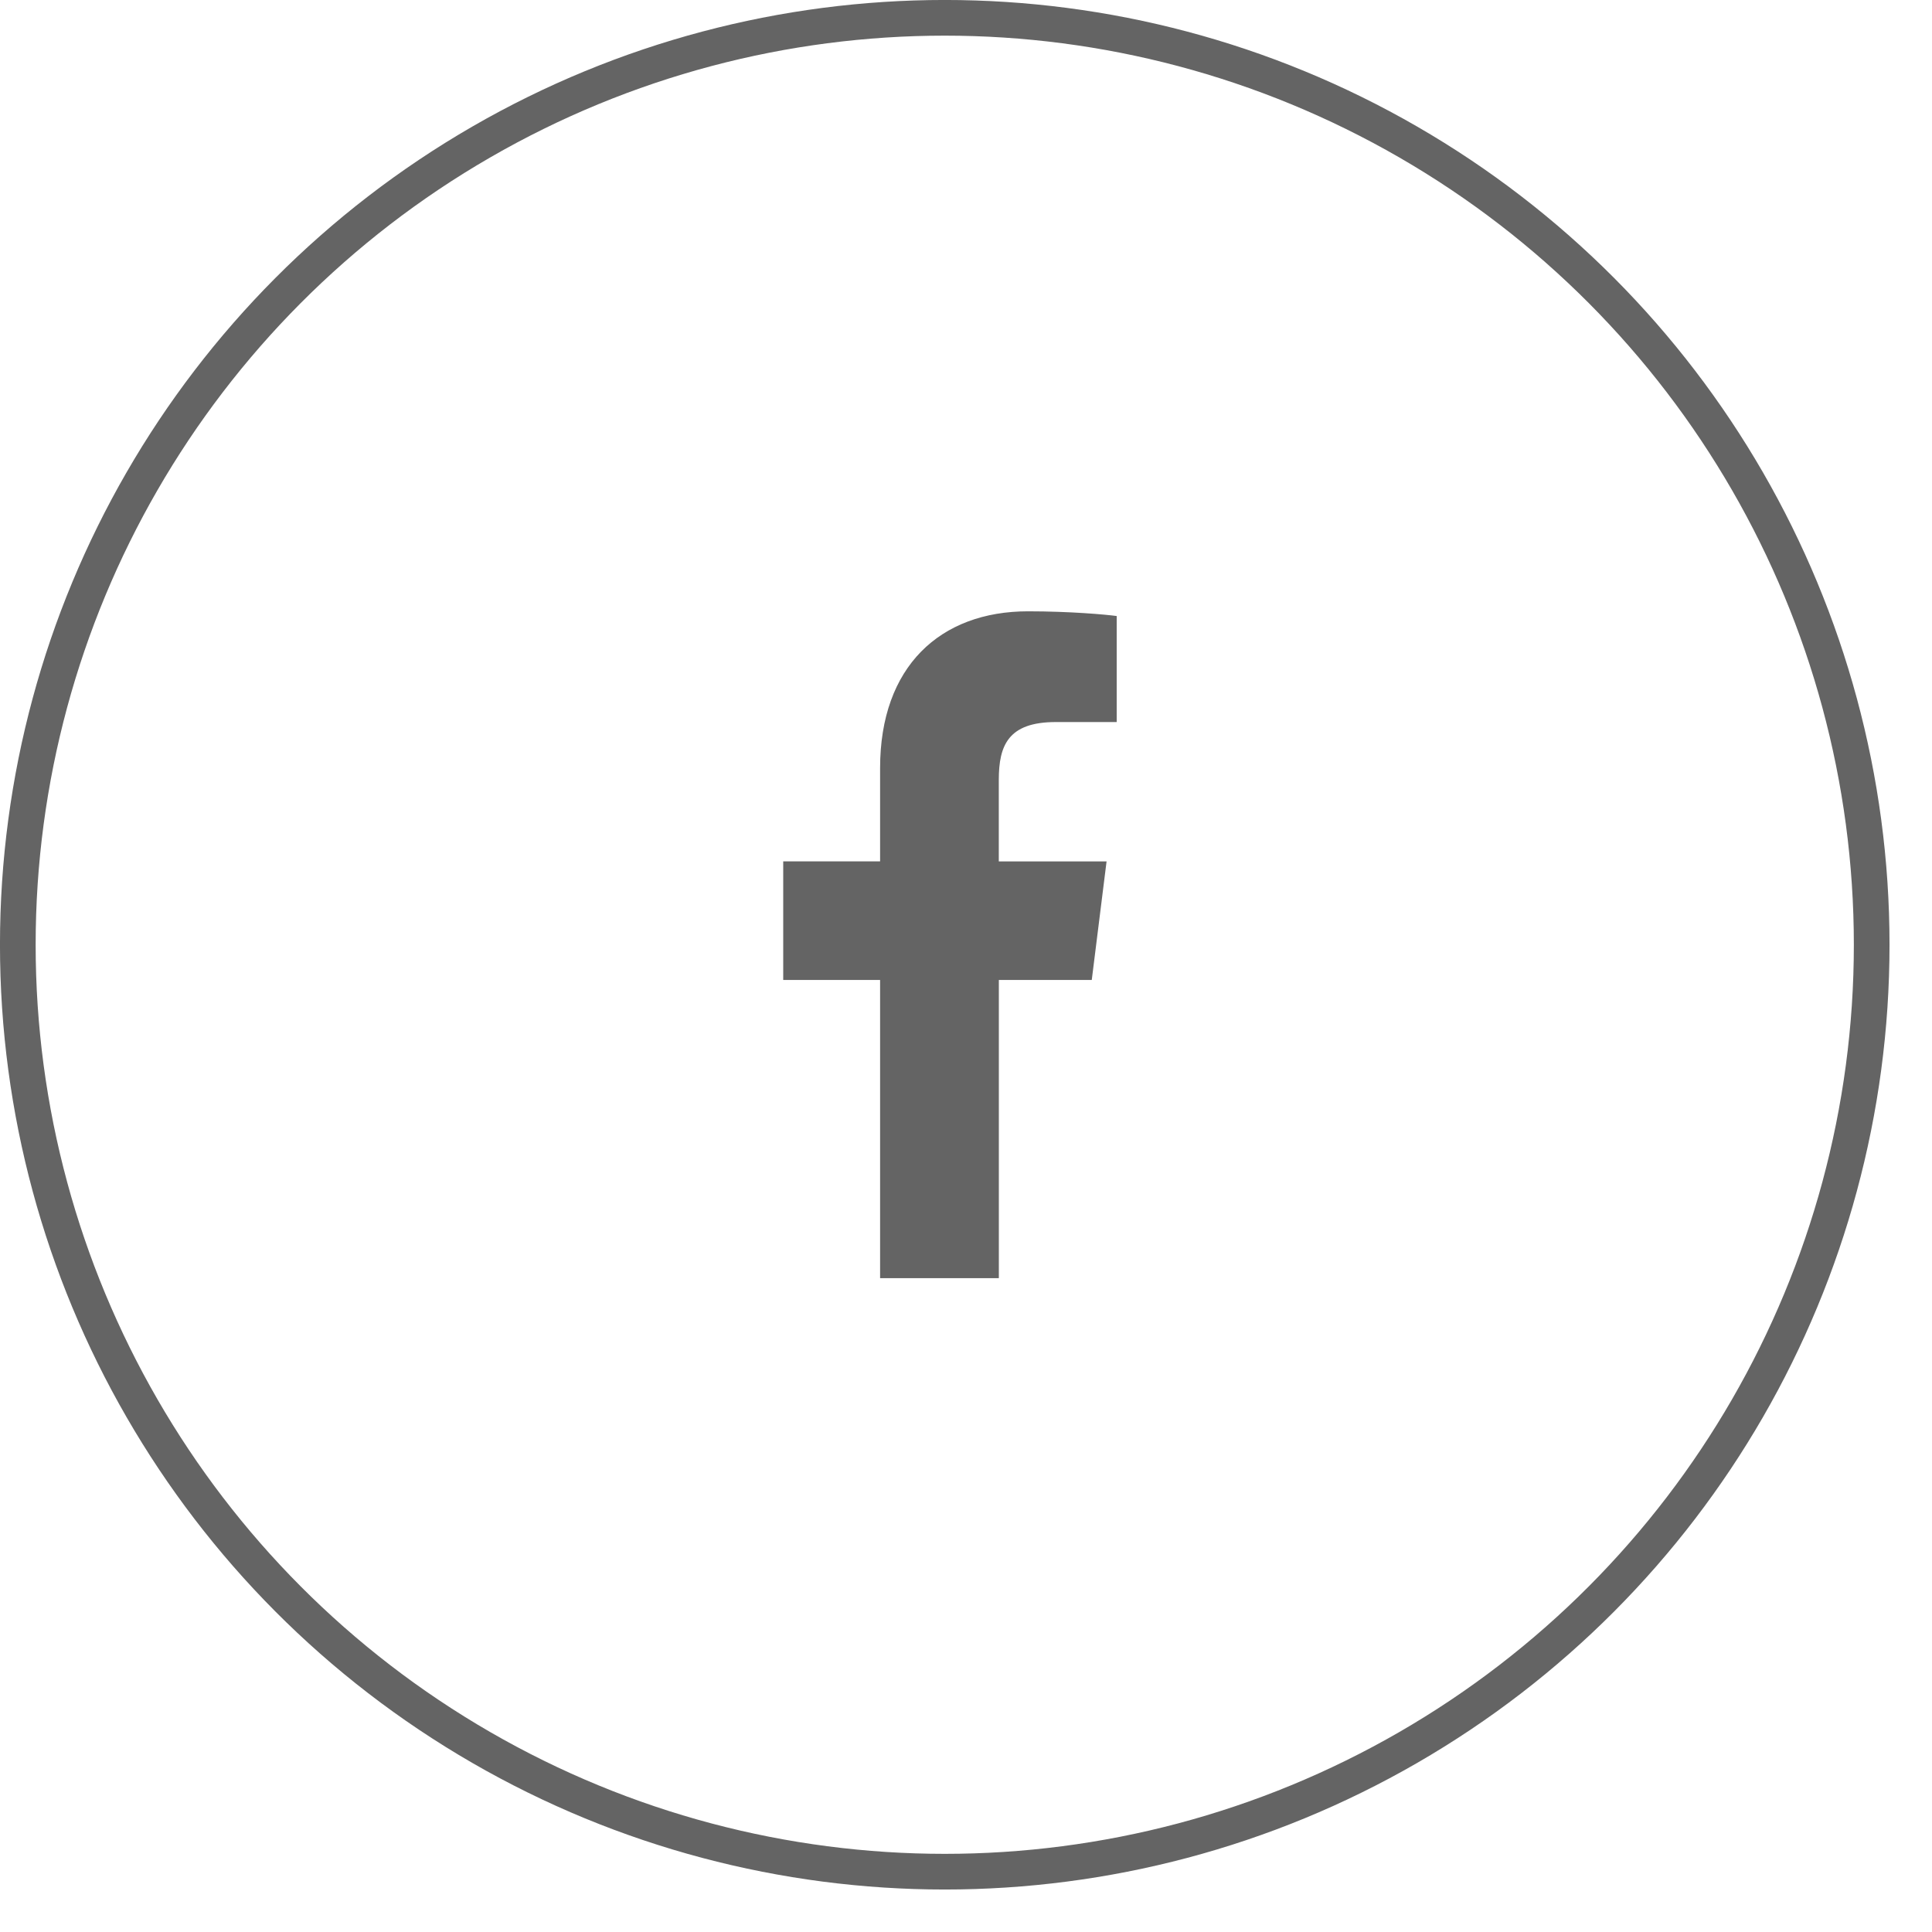
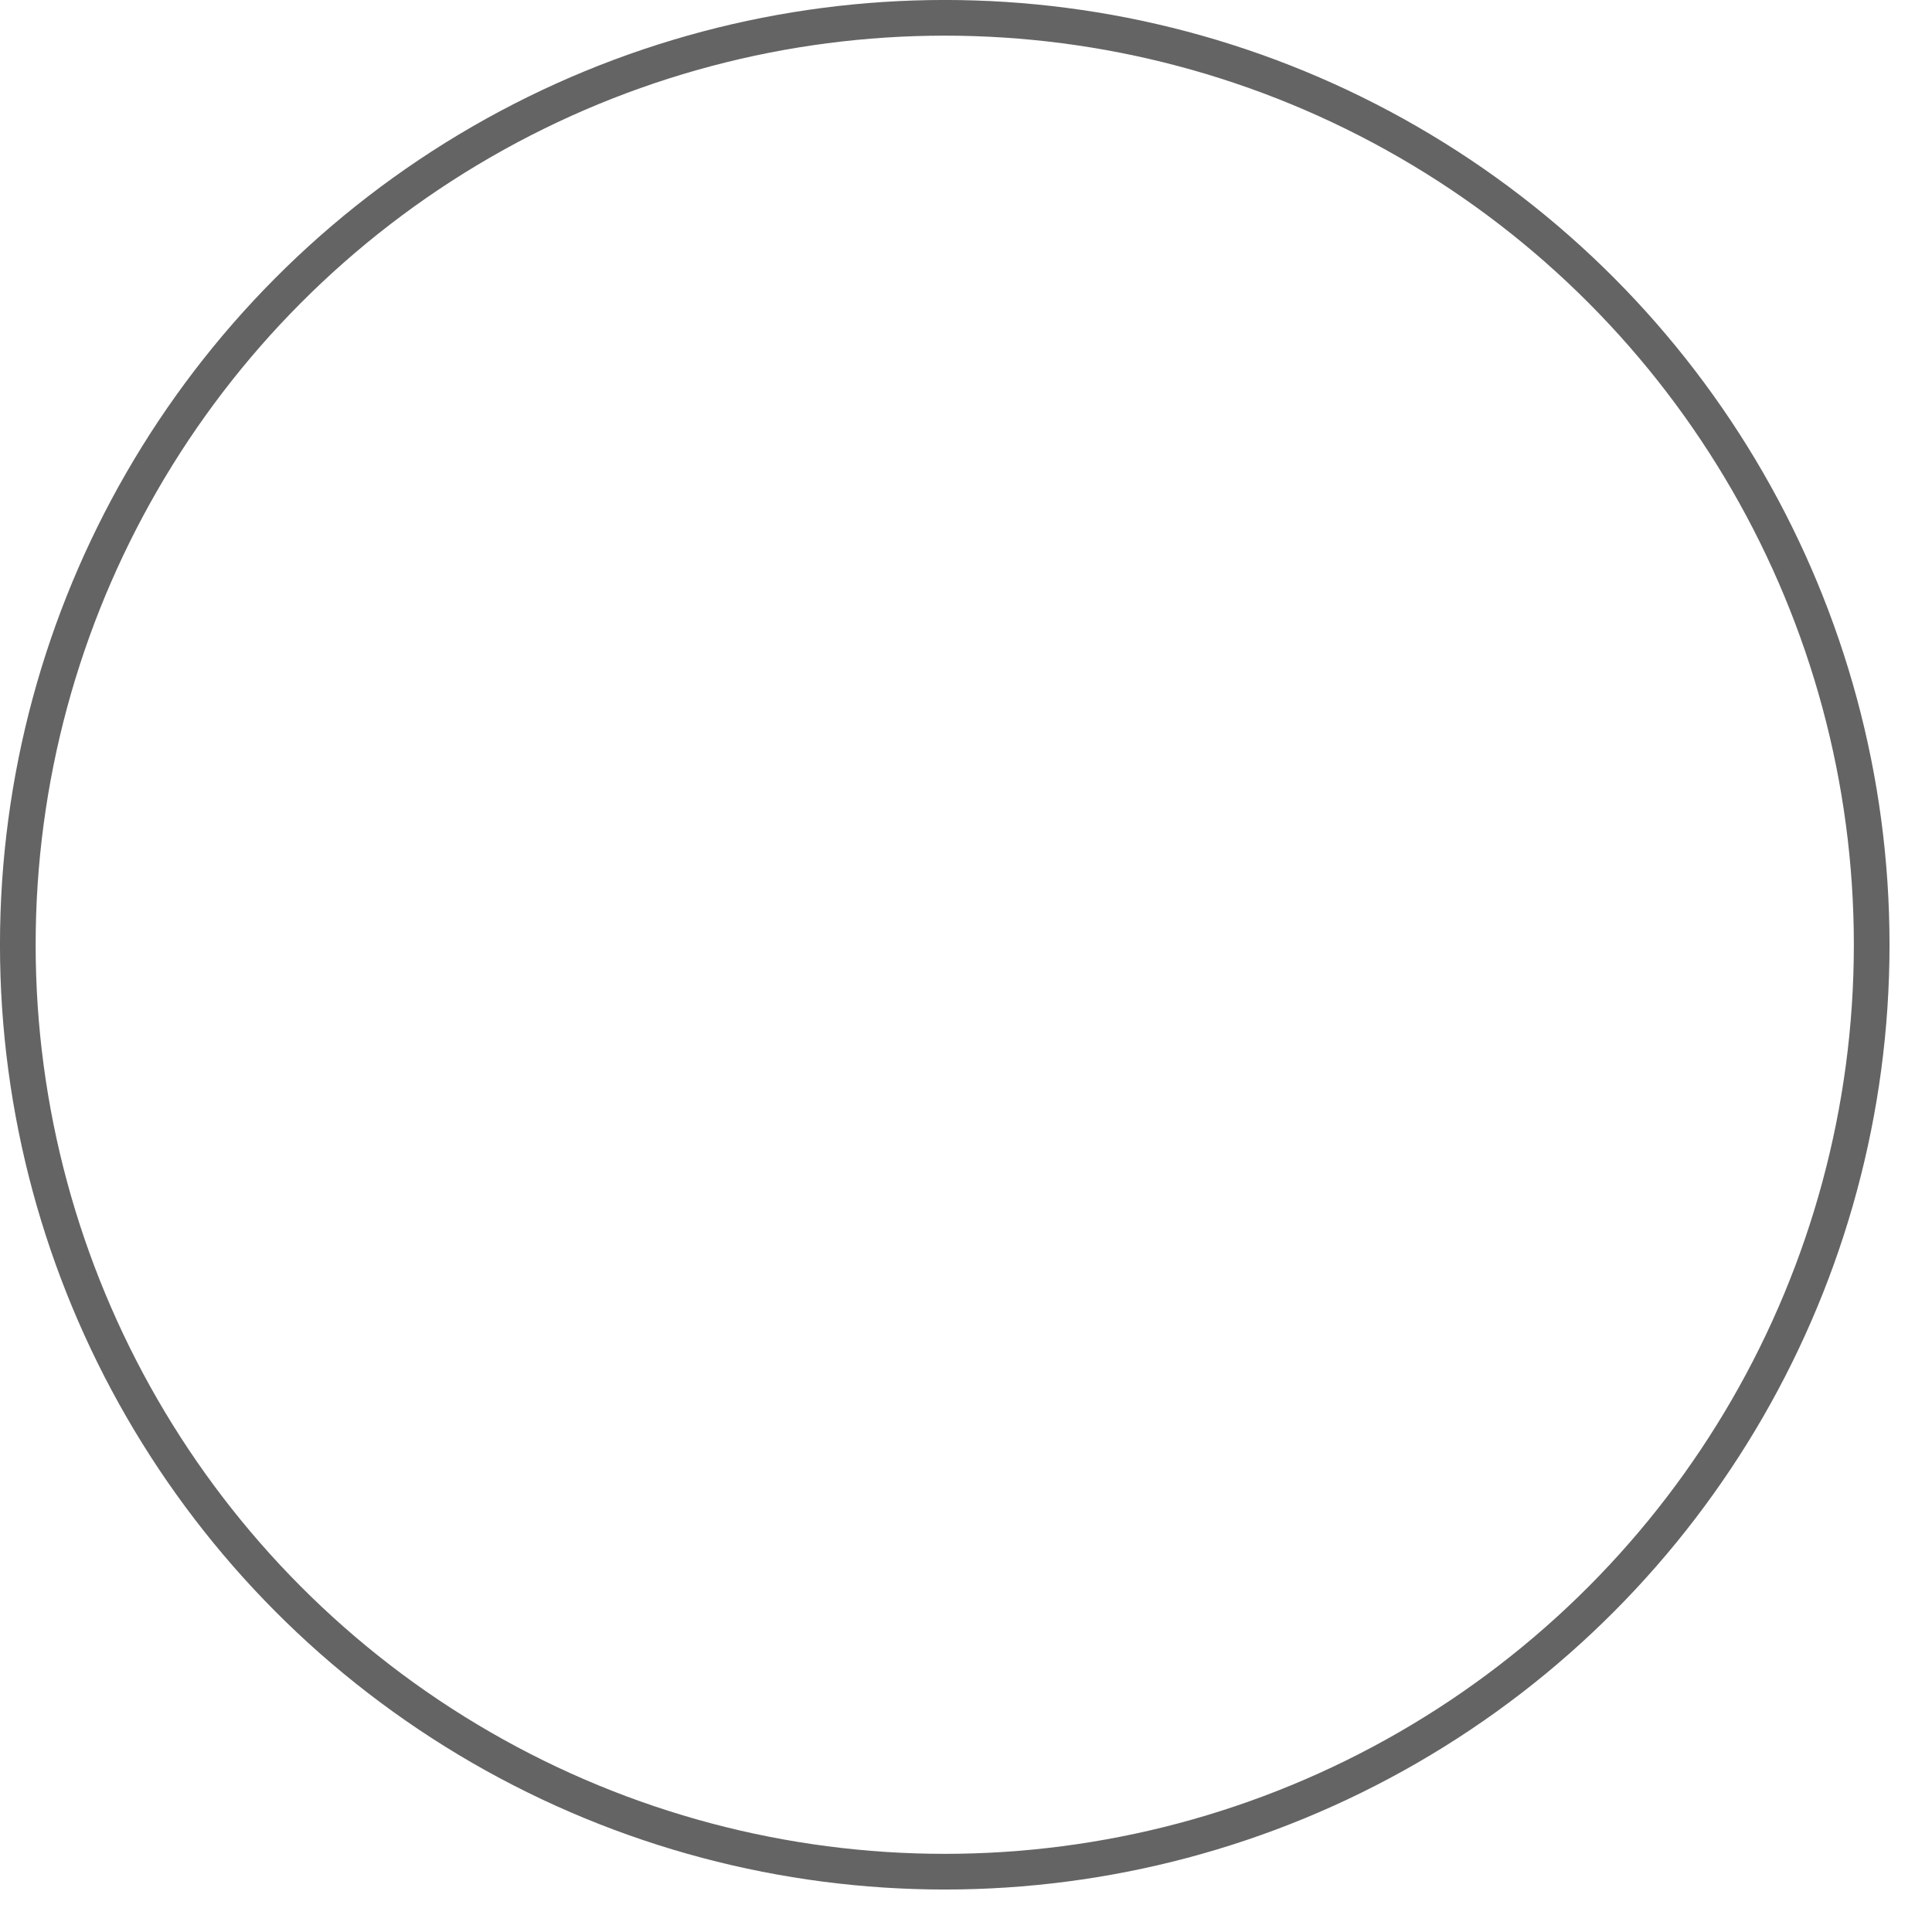
<svg xmlns="http://www.w3.org/2000/svg" width="41" height="41" viewBox="0 0 41 41" fill="none">
  <circle cx="20.049" cy="20.049" r="19.671" stroke="#646464" stroke-width="0.757" />
  <g clip-path="url(#clip0_72_907)">
    <path d="M22.406 15.323H23.698V13.073C23.475 13.042 22.708 12.973 21.816 12.973C19.953 12.973 18.677 14.145 18.677 16.298V18.28H16.621V20.796H18.677V27.125H21.197V20.796H23.169L23.483 18.281H21.196V16.548C21.197 15.821 21.393 15.323 22.406 15.323V15.323Z" fill="#646464" />
  </g>
  <defs>
    <clipPath id="clip0_72_907">
-       <rect width="14.152" height="14.152" fill="white" transform="translate(12.973 12.973)" />
-     </clipPath>
+       </clipPath>
  </defs>
</svg>